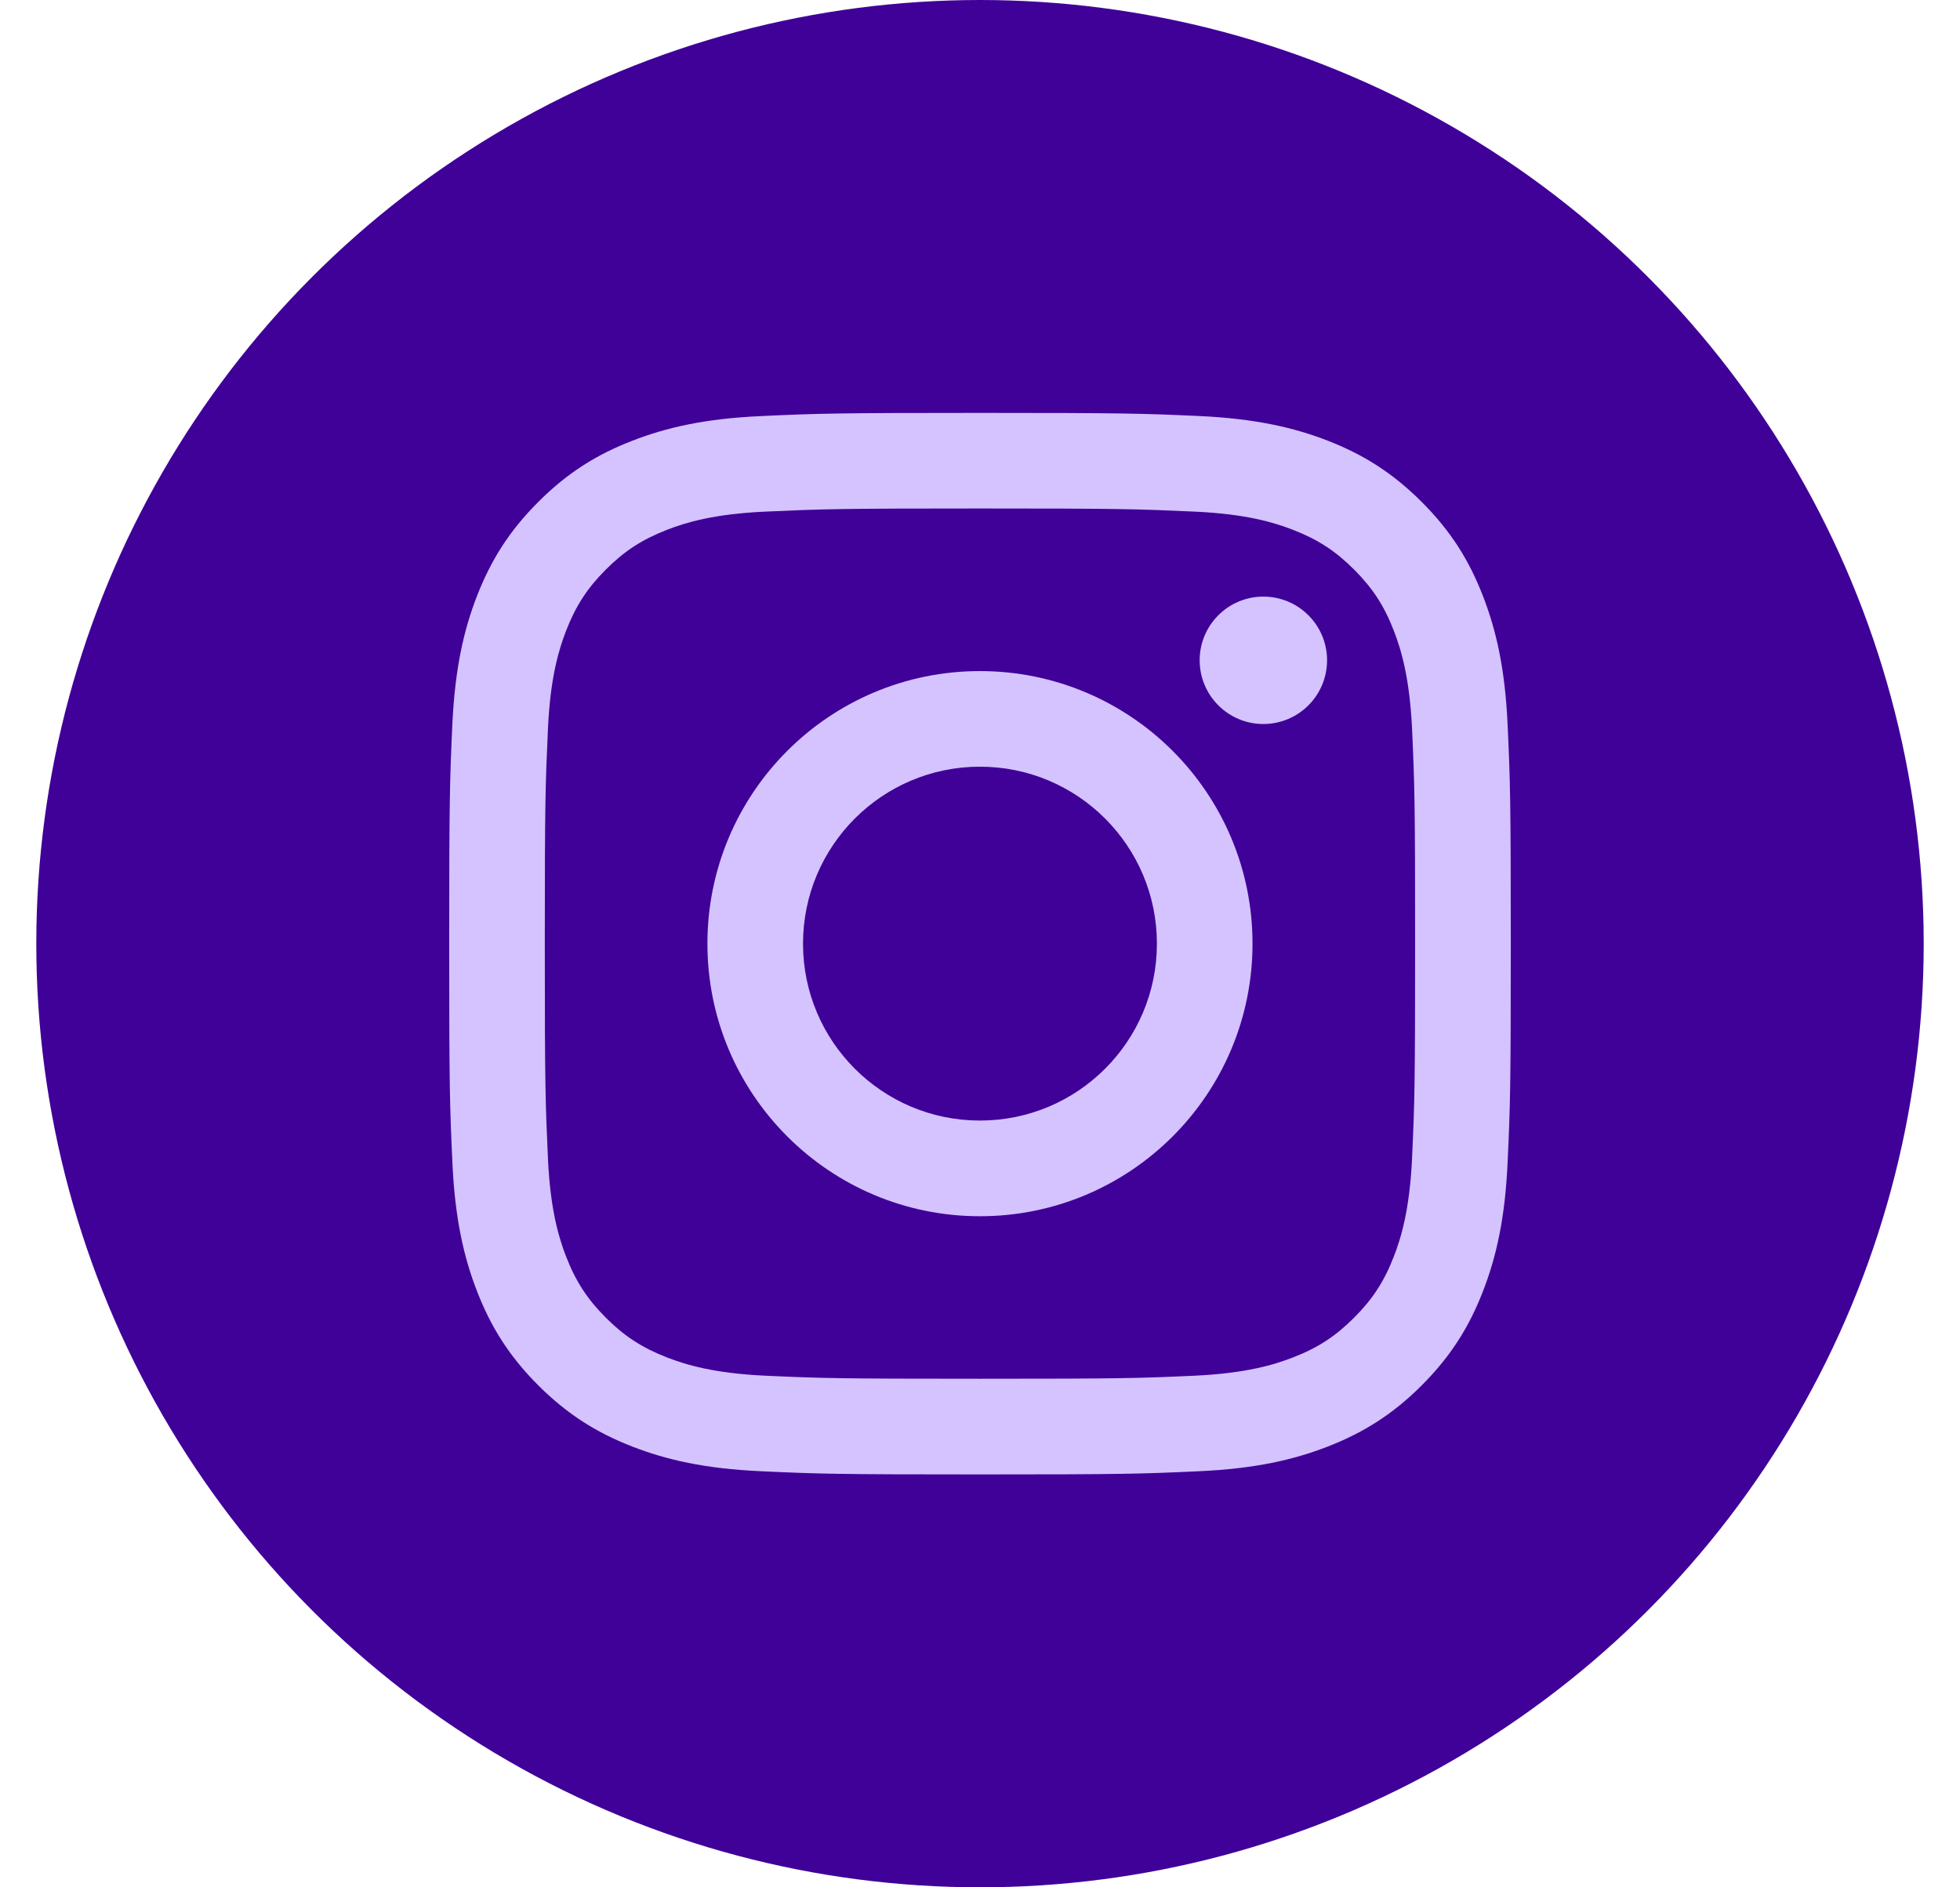
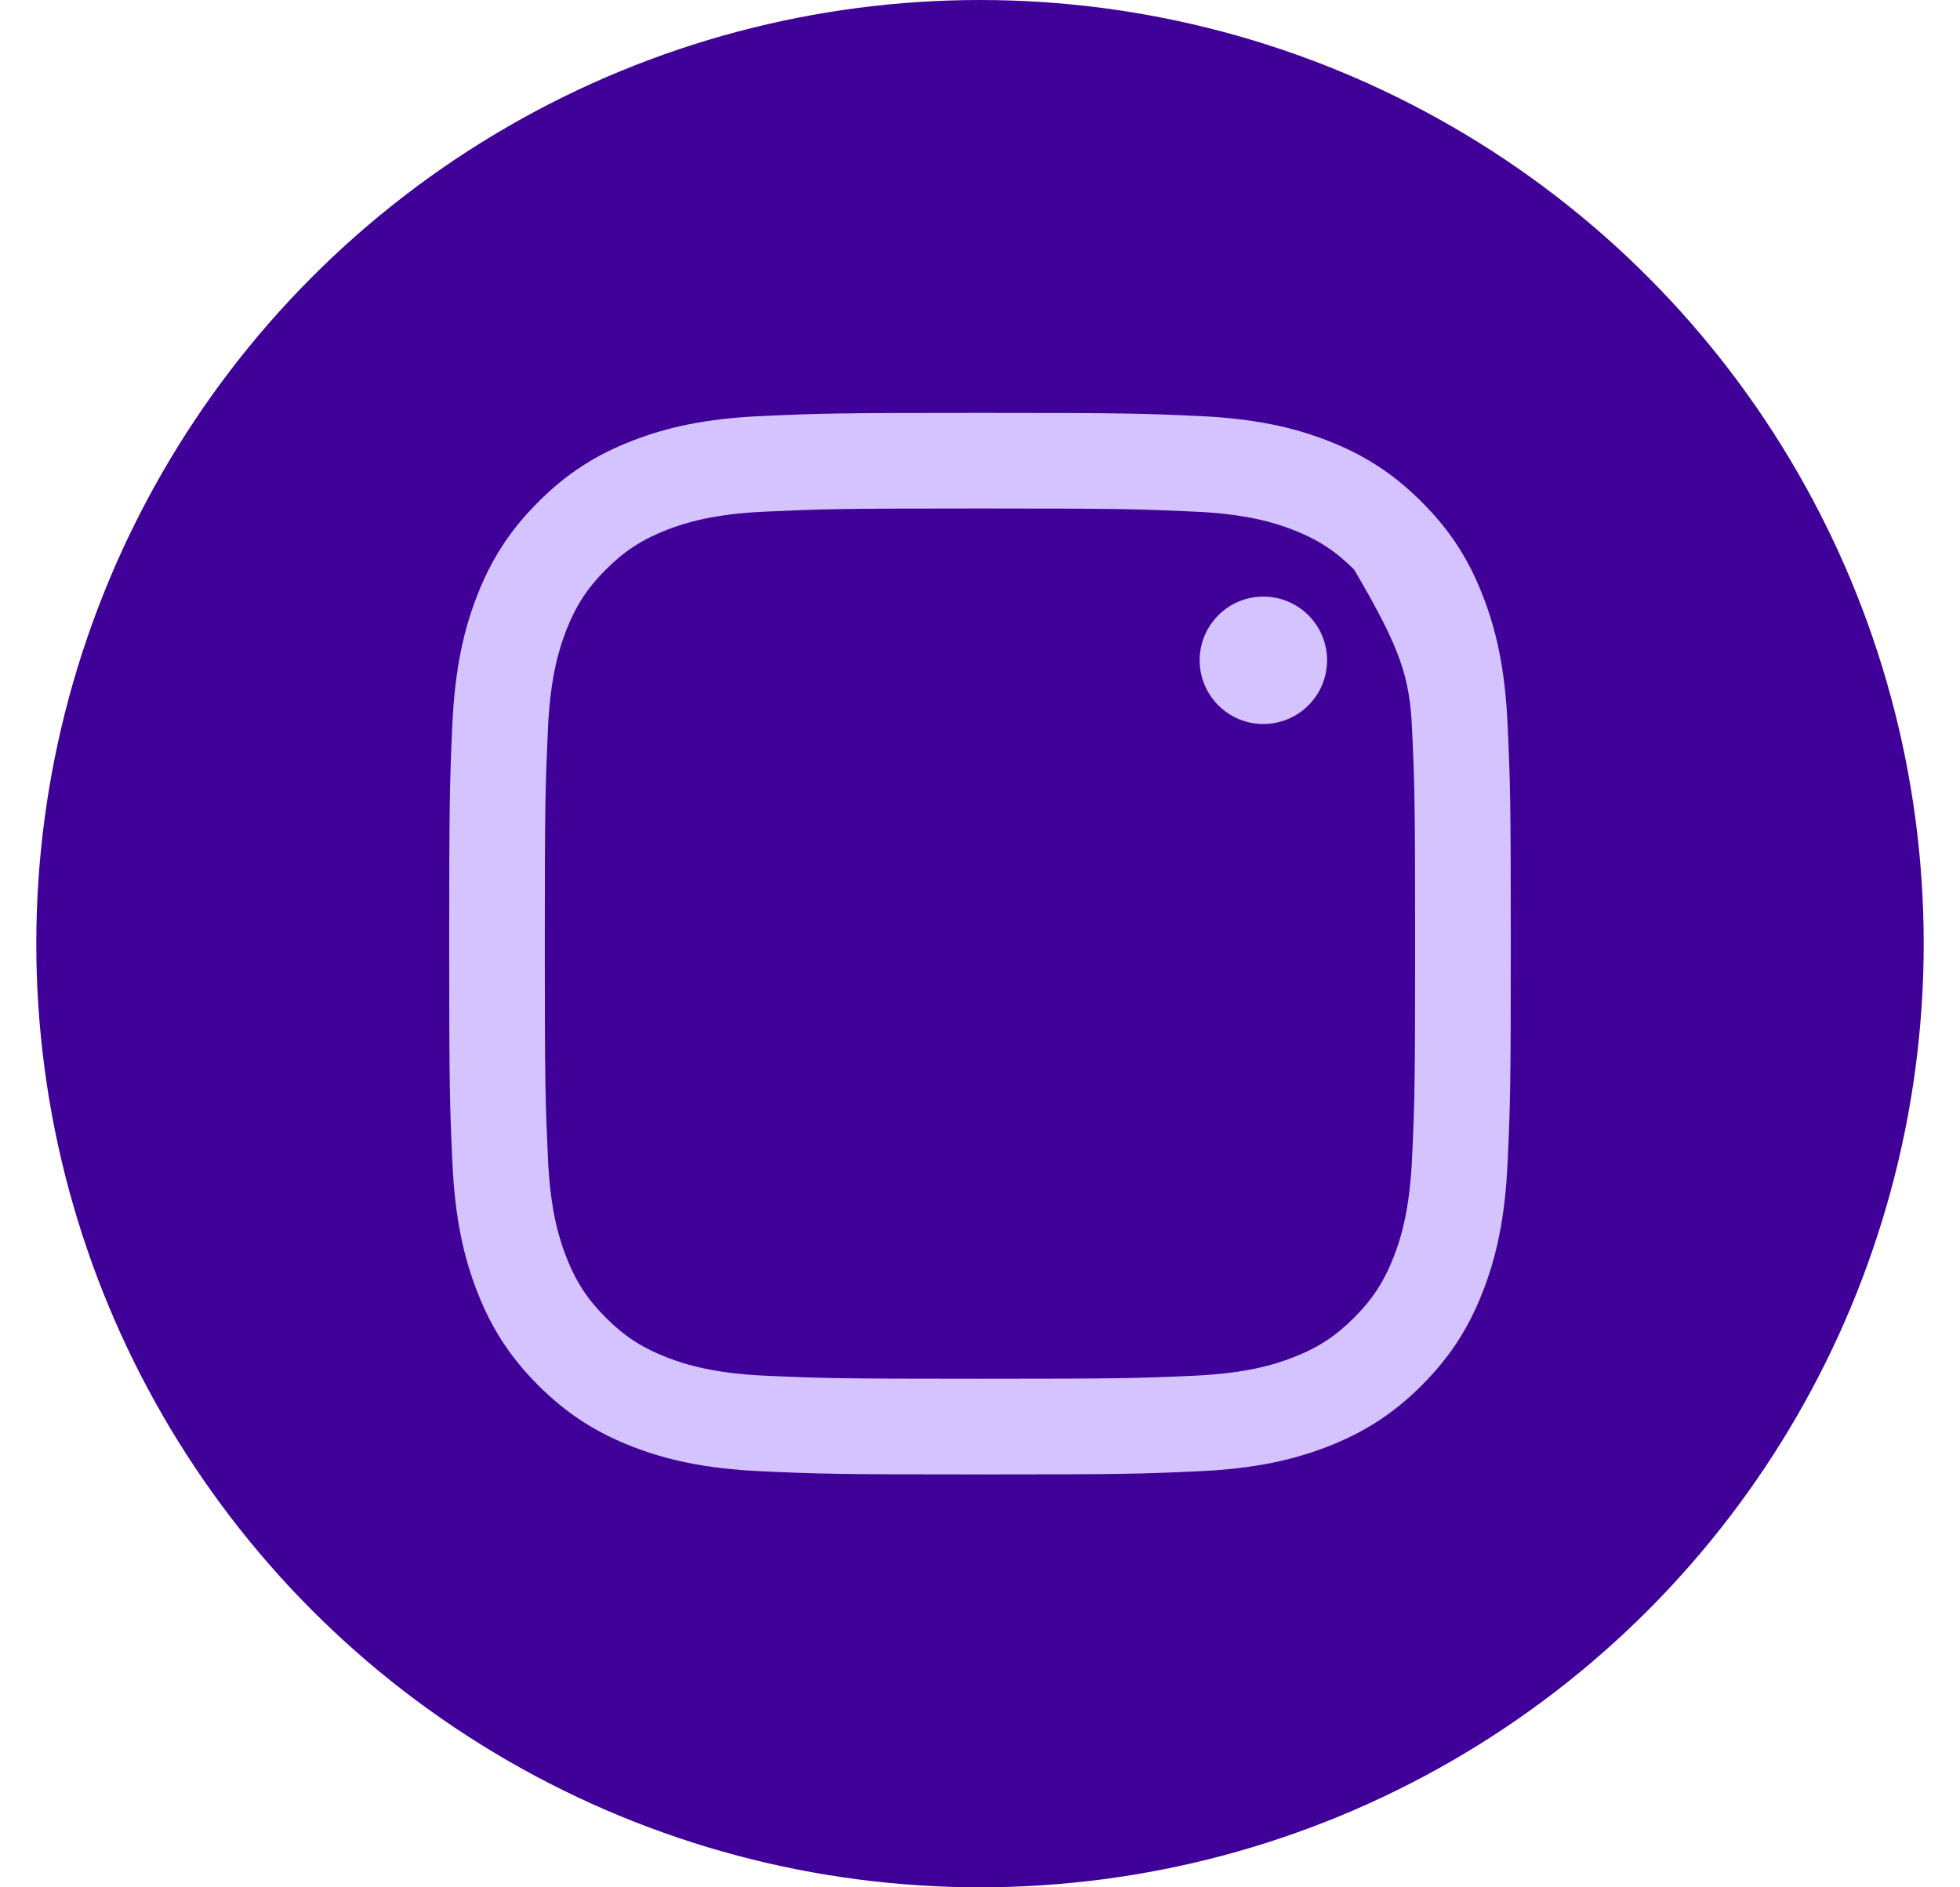
<svg xmlns="http://www.w3.org/2000/svg" width="27" height="26" viewBox="0 0 27 26" fill="none">
  <circle cx="13.5" cy="13" r="13" fill="#400198" />
-   <path d="M5.375 9.75L11.78 14.233C12.813 14.956 14.187 14.956 15.22 14.233L21.625 9.75" stroke="#400198" stroke-width="2" />
-   <path d="M13.5 7.005C15.452 7.005 15.683 7.013 16.454 7.048C17.167 7.08 17.555 7.199 17.812 7.299C18.154 7.432 18.397 7.59 18.653 7.846C18.909 8.102 19.068 8.346 19.2 8.687C19.3 8.945 19.419 9.332 19.452 10.045C19.487 10.816 19.494 11.047 19.494 13C19.494 14.952 19.487 15.183 19.452 15.954C19.419 16.667 19.3 17.055 19.2 17.312C19.067 17.654 18.909 17.897 18.653 18.153C18.397 18.409 18.154 18.568 17.812 18.7C17.555 18.8 17.167 18.919 16.454 18.952C15.684 18.987 15.452 18.994 13.5 18.994C11.547 18.994 11.316 18.987 10.545 18.952C9.832 18.919 9.445 18.8 9.187 18.7C8.846 18.567 8.602 18.409 8.346 18.153C8.09 17.897 7.932 17.654 7.799 17.312C7.699 17.055 7.58 16.667 7.548 15.954C7.513 15.184 7.505 14.952 7.505 13C7.505 11.047 7.513 10.816 7.548 10.045C7.58 9.332 7.699 8.945 7.799 8.687C7.932 8.346 8.09 8.102 8.346 7.846C8.602 7.59 8.846 7.432 9.187 7.299C9.445 7.199 9.832 7.08 10.545 7.048C11.316 7.013 11.547 7.005 13.5 7.005ZM13.5 5.688C11.514 5.688 11.265 5.696 10.485 5.732C9.707 5.767 9.175 5.891 8.71 6.072C8.229 6.258 7.821 6.508 7.415 6.915C7.008 7.321 6.758 7.729 6.571 8.21C6.39 8.675 6.267 9.207 6.231 9.985C6.196 10.765 6.188 11.014 6.188 13C6.188 14.986 6.196 15.235 6.232 16.015C6.267 16.793 6.391 17.325 6.572 17.79C6.758 18.27 7.008 18.678 7.415 19.085C7.822 19.491 8.229 19.741 8.71 19.928C9.175 20.109 9.707 20.233 10.485 20.268C11.265 20.304 11.514 20.312 13.5 20.312C15.486 20.312 15.735 20.304 16.515 20.268C17.293 20.233 17.825 20.109 18.29 19.928C18.771 19.741 19.179 19.491 19.585 19.085C19.992 18.678 20.242 18.27 20.428 17.79C20.609 17.325 20.733 16.793 20.768 16.015C20.804 15.235 20.812 14.986 20.812 13C20.812 11.014 20.804 10.765 20.768 9.985C20.733 9.207 20.609 8.675 20.428 8.21C20.242 7.729 19.992 7.321 19.585 6.915C19.178 6.508 18.771 6.258 18.29 6.071C17.825 5.89 17.293 5.767 16.515 5.731C15.735 5.696 15.486 5.688 13.5 5.688Z" fill="#D5C3FF" />
-   <path d="M13.499 9.245C11.425 9.245 9.745 10.926 9.745 13C9.745 15.073 11.425 16.755 13.499 16.755C15.573 16.755 17.254 15.074 17.254 13C17.254 10.926 15.573 9.245 13.499 9.245ZM13.499 15.437C12.153 15.437 11.062 14.346 11.062 13C11.062 11.654 12.153 10.562 13.499 10.562C14.846 10.562 15.937 11.654 15.937 13C15.937 14.346 14.846 15.437 13.499 15.437Z" fill="#D5C3FF" />
+   <path d="M13.5 7.005C15.452 7.005 15.683 7.013 16.454 7.048C17.167 7.08 17.555 7.199 17.812 7.299C18.154 7.432 18.397 7.59 18.653 7.846C19.3 8.945 19.419 9.332 19.452 10.045C19.487 10.816 19.494 11.047 19.494 13C19.494 14.952 19.487 15.183 19.452 15.954C19.419 16.667 19.3 17.055 19.2 17.312C19.067 17.654 18.909 17.897 18.653 18.153C18.397 18.409 18.154 18.568 17.812 18.7C17.555 18.8 17.167 18.919 16.454 18.952C15.684 18.987 15.452 18.994 13.5 18.994C11.547 18.994 11.316 18.987 10.545 18.952C9.832 18.919 9.445 18.8 9.187 18.7C8.846 18.567 8.602 18.409 8.346 18.153C8.09 17.897 7.932 17.654 7.799 17.312C7.699 17.055 7.58 16.667 7.548 15.954C7.513 15.184 7.505 14.952 7.505 13C7.505 11.047 7.513 10.816 7.548 10.045C7.58 9.332 7.699 8.945 7.799 8.687C7.932 8.346 8.09 8.102 8.346 7.846C8.602 7.59 8.846 7.432 9.187 7.299C9.445 7.199 9.832 7.08 10.545 7.048C11.316 7.013 11.547 7.005 13.5 7.005ZM13.5 5.688C11.514 5.688 11.265 5.696 10.485 5.732C9.707 5.767 9.175 5.891 8.71 6.072C8.229 6.258 7.821 6.508 7.415 6.915C7.008 7.321 6.758 7.729 6.571 8.21C6.39 8.675 6.267 9.207 6.231 9.985C6.196 10.765 6.188 11.014 6.188 13C6.188 14.986 6.196 15.235 6.232 16.015C6.267 16.793 6.391 17.325 6.572 17.79C6.758 18.27 7.008 18.678 7.415 19.085C7.822 19.491 8.229 19.741 8.71 19.928C9.175 20.109 9.707 20.233 10.485 20.268C11.265 20.304 11.514 20.312 13.5 20.312C15.486 20.312 15.735 20.304 16.515 20.268C17.293 20.233 17.825 20.109 18.29 19.928C18.771 19.741 19.179 19.491 19.585 19.085C19.992 18.678 20.242 18.27 20.428 17.79C20.609 17.325 20.733 16.793 20.768 16.015C20.804 15.235 20.812 14.986 20.812 13C20.812 11.014 20.804 10.765 20.768 9.985C20.733 9.207 20.609 8.675 20.428 8.21C20.242 7.729 19.992 7.321 19.585 6.915C19.178 6.508 18.771 6.258 18.29 6.071C17.825 5.89 17.293 5.767 16.515 5.731C15.735 5.696 15.486 5.688 13.5 5.688Z" fill="#D5C3FF" />
  <path d="M17.403 9.974C17.888 9.974 18.281 9.581 18.281 9.096C18.281 8.612 17.888 8.219 17.403 8.219C16.919 8.219 16.526 8.612 16.526 9.096C16.526 9.581 16.919 9.974 17.403 9.974Z" fill="#D5C3FF" />
</svg>